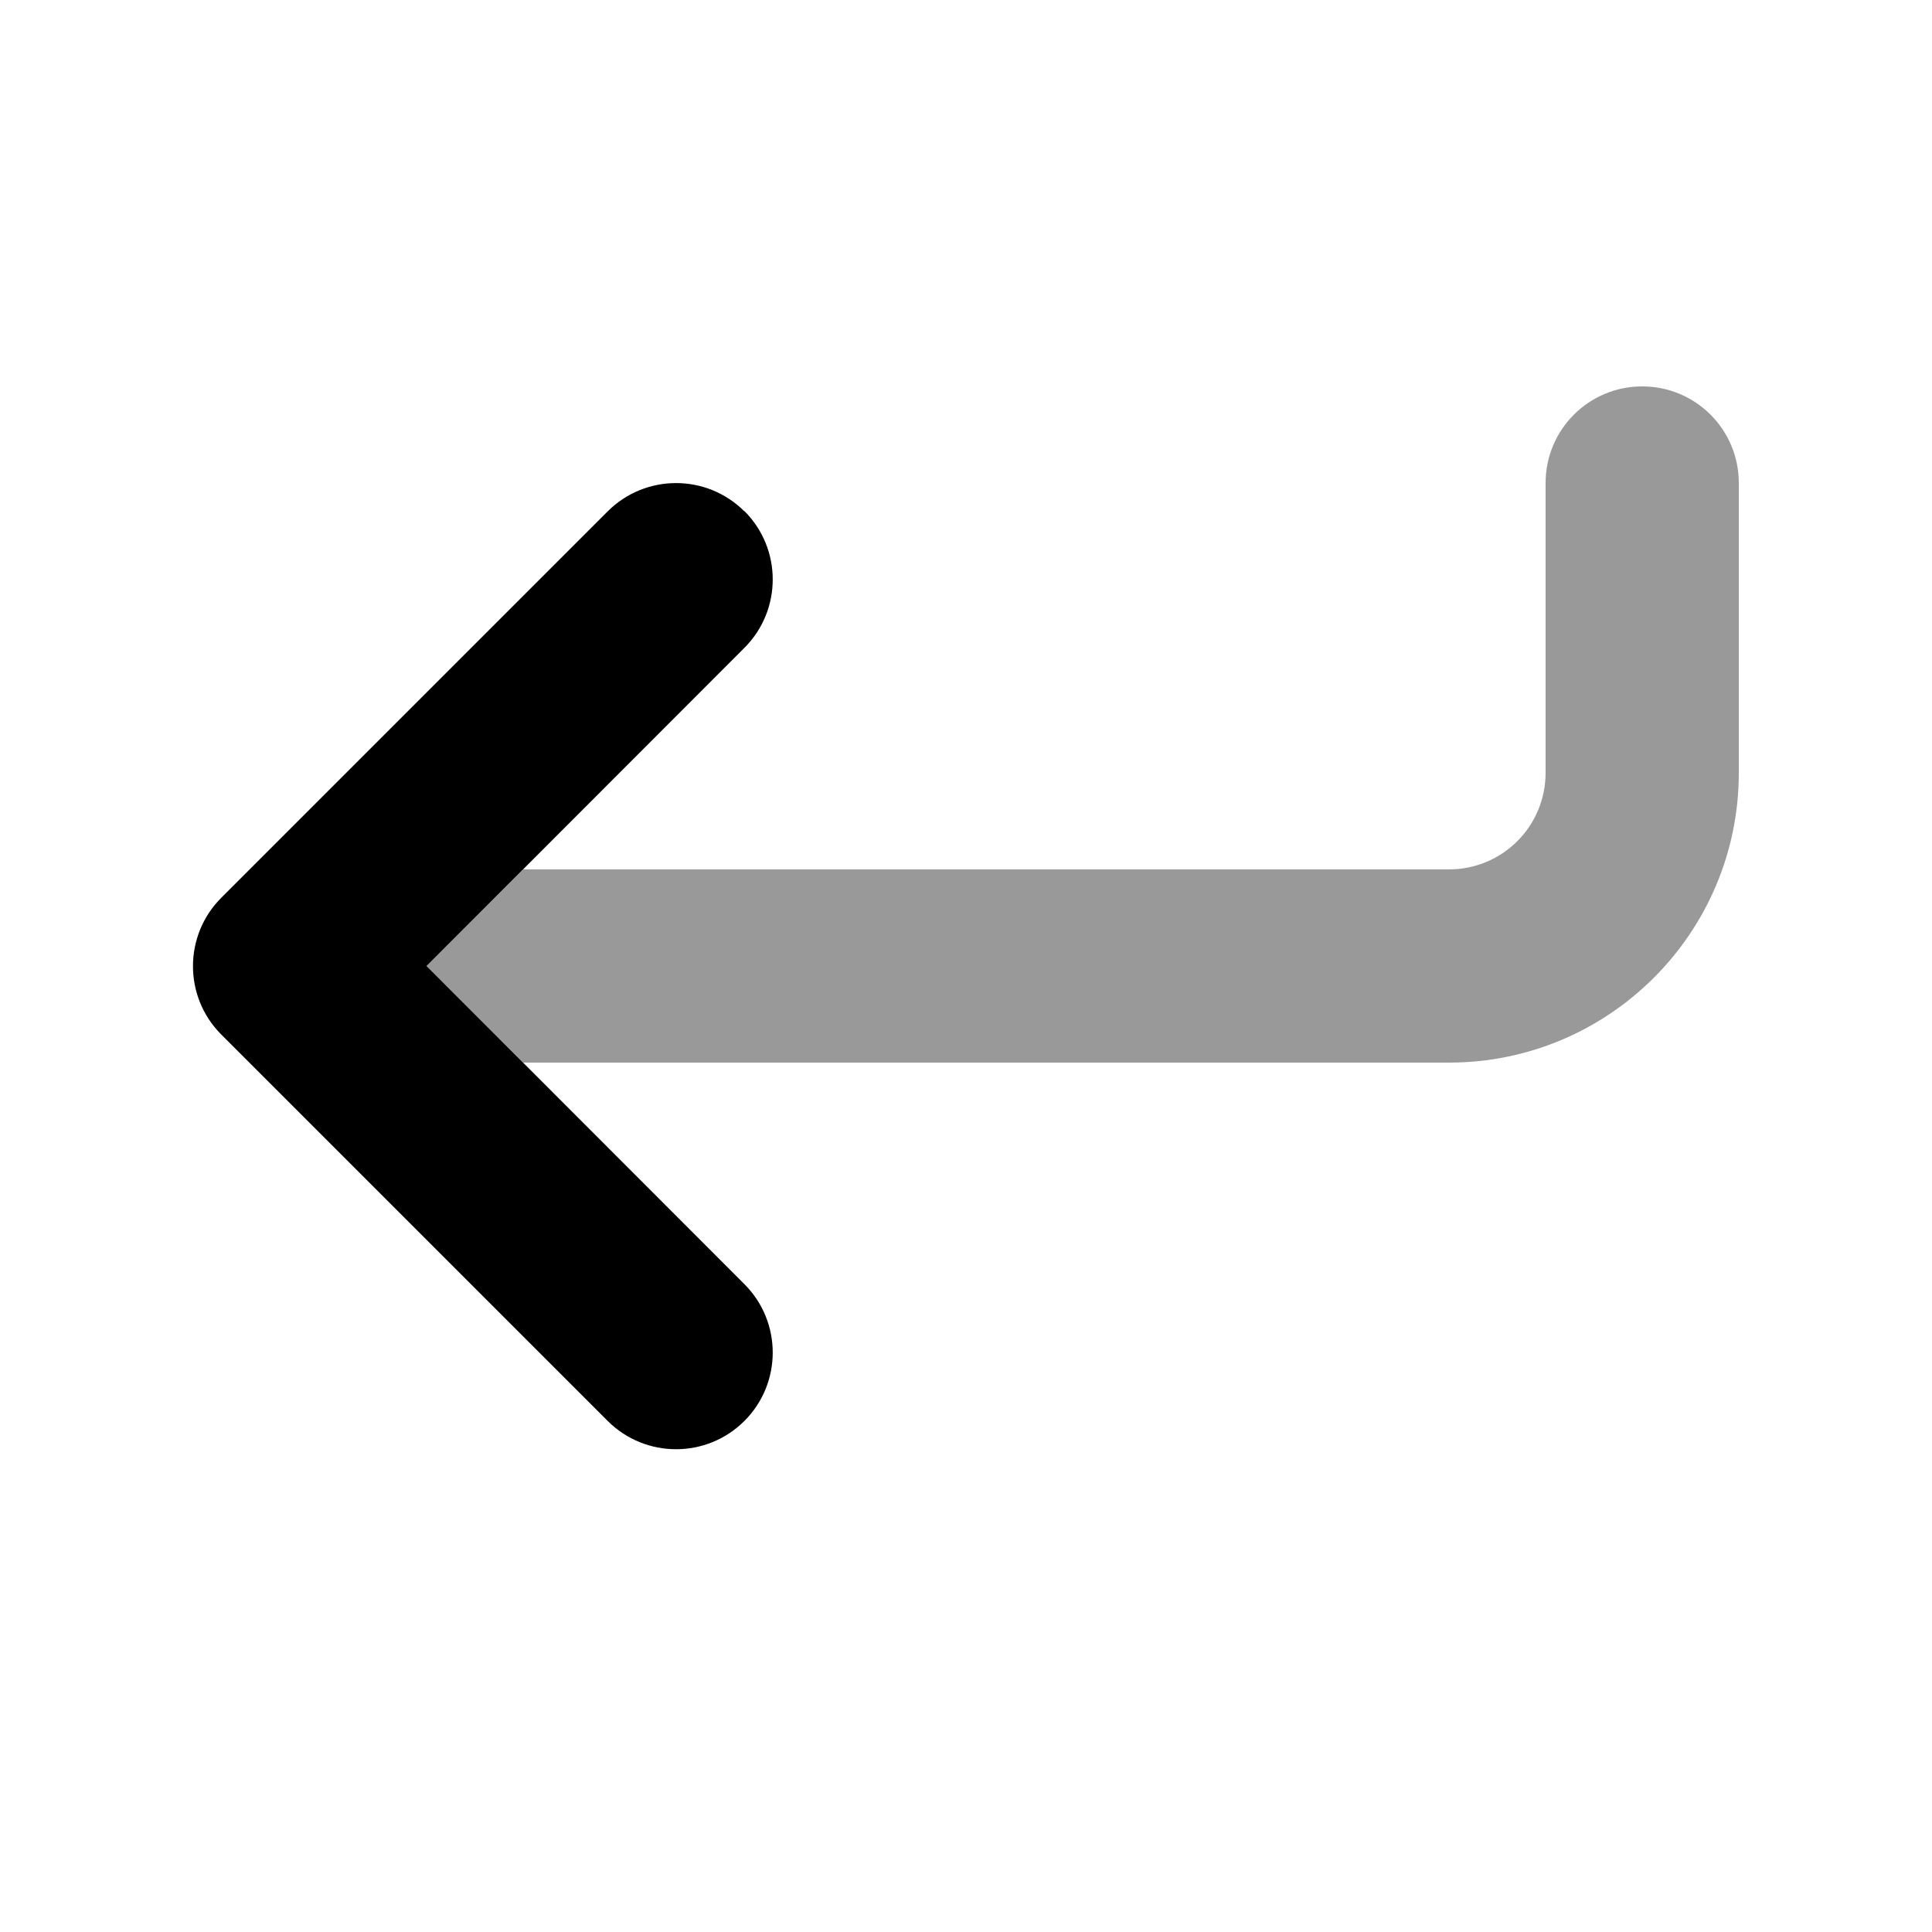
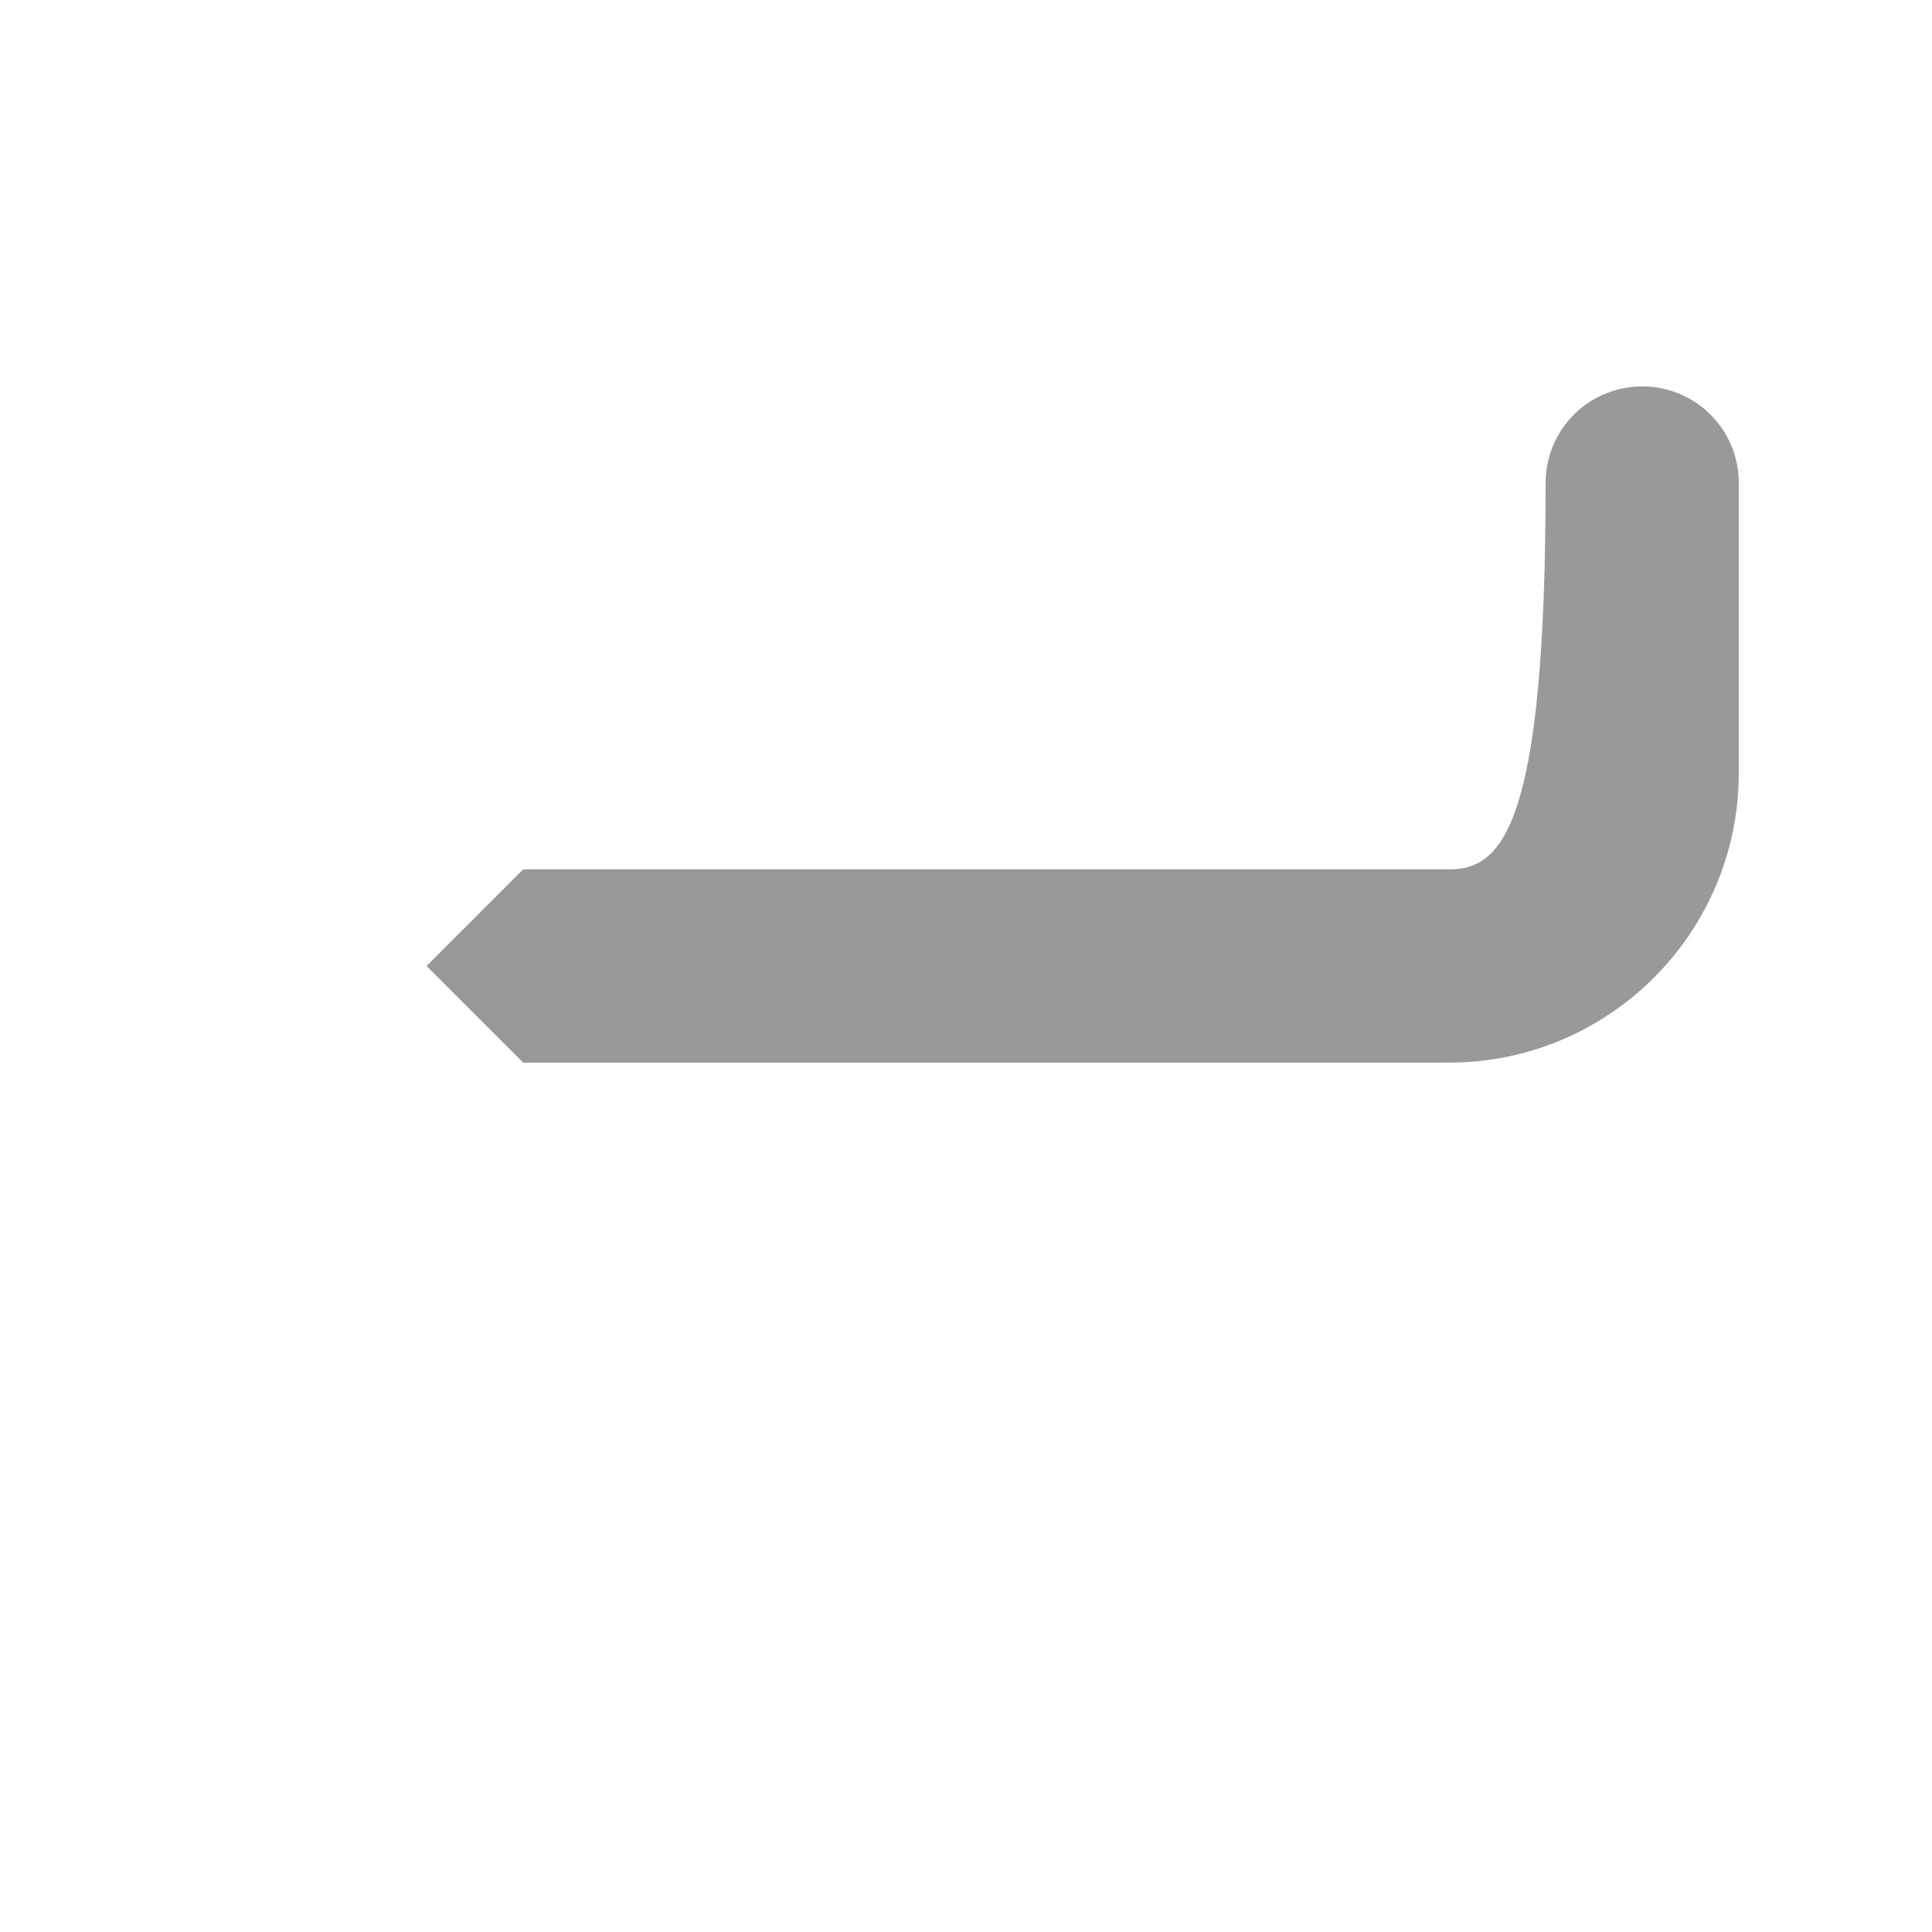
<svg xmlns="http://www.w3.org/2000/svg" viewBox="0 0 640 640">
-   <path opacity=".4" fill="currentColor" d="M141.3 320L173.3 352L480 352C533 352 576 309 576 256L576 160C576 142.3 561.7 128 544 128C526.3 128 512 142.3 512 160L512 256C512 273.7 497.7 288 480 288L173.3 288L141.3 320z" />
-   <path fill="currentColor" d="M246.6 169.4C234.1 156.9 213.8 156.9 201.3 169.4L73.3 297.4C60.8 309.9 60.8 330.2 73.3 342.7L201.3 470.7C213.8 483.2 234.1 483.2 246.6 470.7C259.1 458.2 259.1 437.9 246.6 425.4L141.3 320L246.6 214.6C259.1 202.1 259.1 181.8 246.6 169.3z" />
+   <path opacity=".4" fill="currentColor" d="M141.3 320L173.3 352L480 352C533 352 576 309 576 256L576 160C576 142.3 561.7 128 544 128C526.3 128 512 142.3 512 160C512 273.7 497.7 288 480 288L173.3 288L141.3 320z" />
</svg>